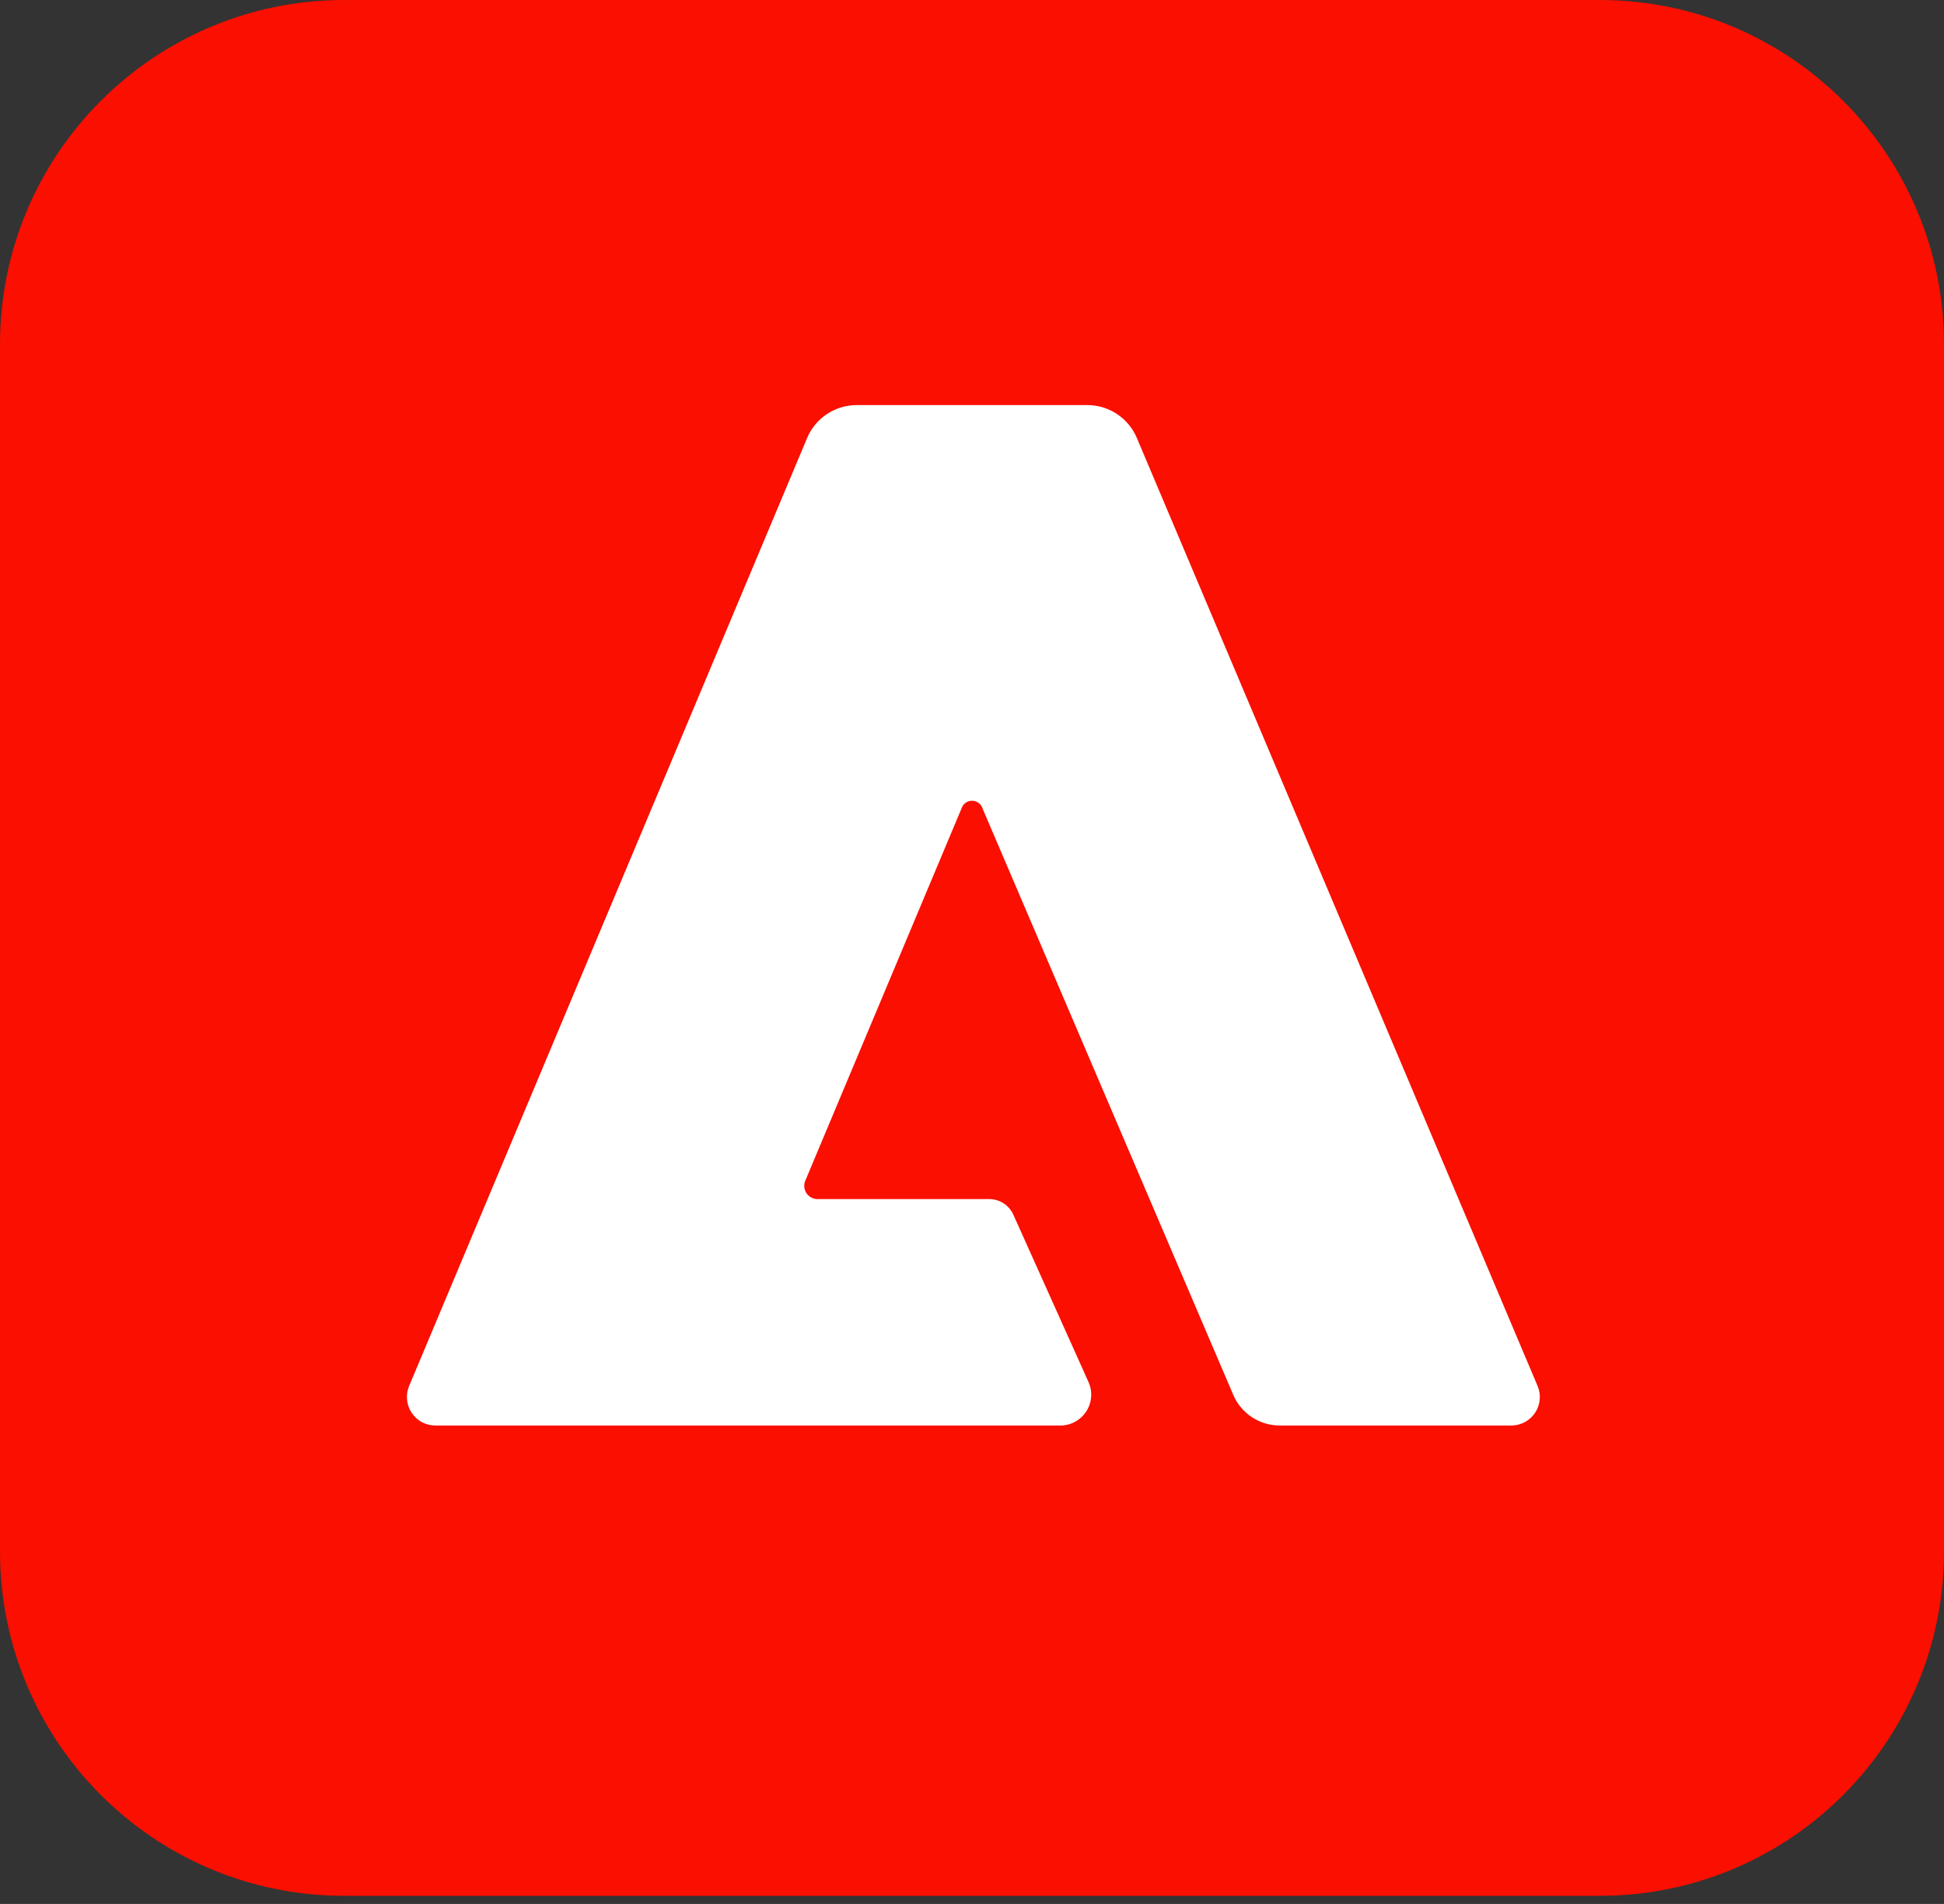
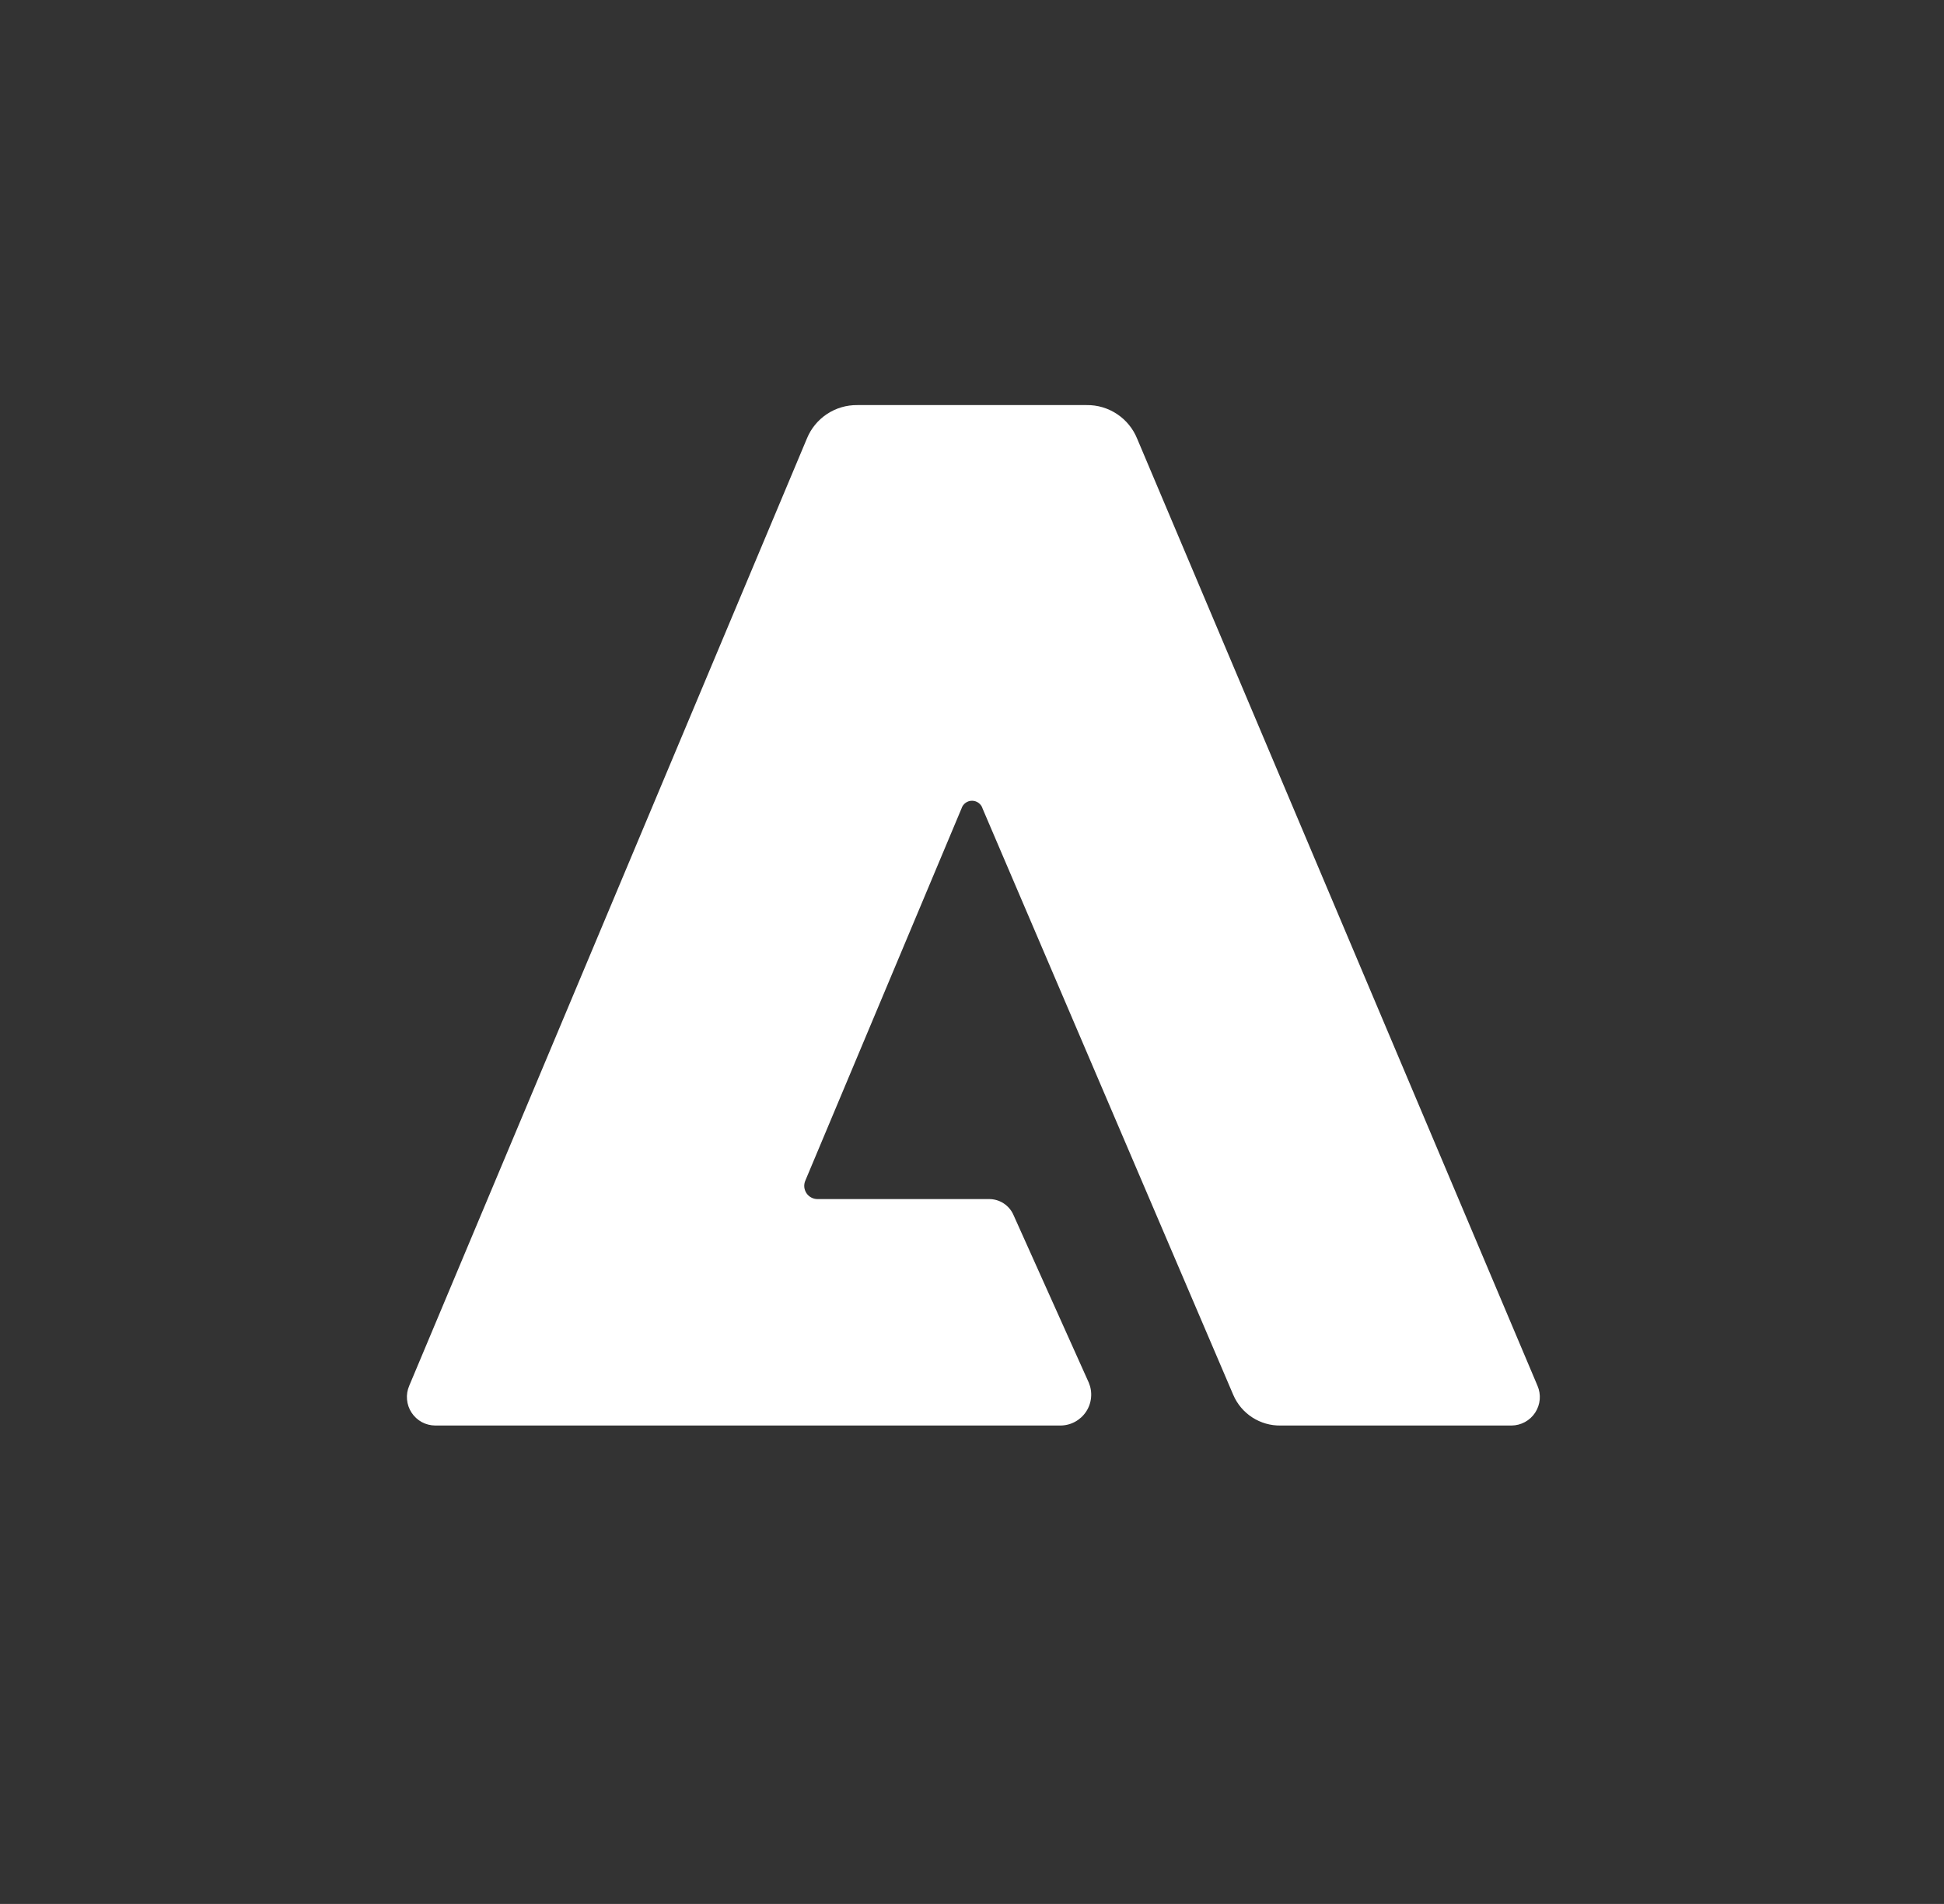
<svg xmlns="http://www.w3.org/2000/svg" width="48" height="47" viewBox="0 0 48 47" fill="none">
  <rect x="0" y="0" width="48" height="47" fill="#333333" stroke="none" />
  <g clip-path="url(#clip0_1081_3615)">
-     <path d="M39.5 0H8.5C3.806 0 0 3.806 0 8.5V38.3C0 42.994 3.806 46.8 8.5 46.8H39.5C44.194 46.8 48 42.994 48 38.3V8.5C48 3.806 44.194 0 39.5 0Z" fill="#FA0F00" />
    <path d="M37.323 35.19H31.622C31.374 35.195 31.131 35.125 30.922 34.991C30.714 34.857 30.55 34.664 30.452 34.436L24.263 19.964C24.247 19.908 24.213 19.858 24.166 19.823C24.12 19.787 24.063 19.768 24.004 19.767C23.946 19.766 23.889 19.784 23.841 19.819C23.794 19.853 23.758 19.902 23.741 19.958L19.884 29.146C19.863 29.196 19.854 29.25 19.859 29.304C19.864 29.357 19.883 29.409 19.912 29.454C19.942 29.499 19.983 29.536 20.03 29.561C20.078 29.587 20.131 29.6 20.185 29.6H24.425C24.553 29.6 24.679 29.638 24.786 29.709C24.893 29.78 24.977 29.881 25.027 29.999L26.883 34.13C26.932 34.246 26.952 34.372 26.94 34.497C26.929 34.623 26.887 34.743 26.817 34.848C26.748 34.953 26.653 35.039 26.542 35.099C26.431 35.159 26.307 35.19 26.181 35.19H10.746C10.63 35.189 10.516 35.16 10.414 35.105C10.312 35.049 10.226 34.969 10.162 34.872C10.098 34.775 10.06 34.664 10.05 34.548C10.039 34.432 10.058 34.316 10.104 34.209L19.922 10.829C20.022 10.581 20.195 10.37 20.417 10.222C20.639 10.074 20.901 9.997 21.168 10H26.831C27.098 9.996 27.36 10.074 27.582 10.222C27.805 10.37 27.977 10.581 28.078 10.829L37.963 34.209C38.009 34.316 38.028 34.432 38.018 34.547C38.008 34.663 37.969 34.774 37.906 34.871C37.843 34.968 37.756 35.048 37.654 35.104C37.553 35.159 37.439 35.189 37.323 35.19Z" fill="white" />
  </g>
  <defs>
    <clipPath id="clip0_1081_3615">
      <rect width="48" height="46.8" fill="white" />
    </clipPath>
  </defs>
</svg>